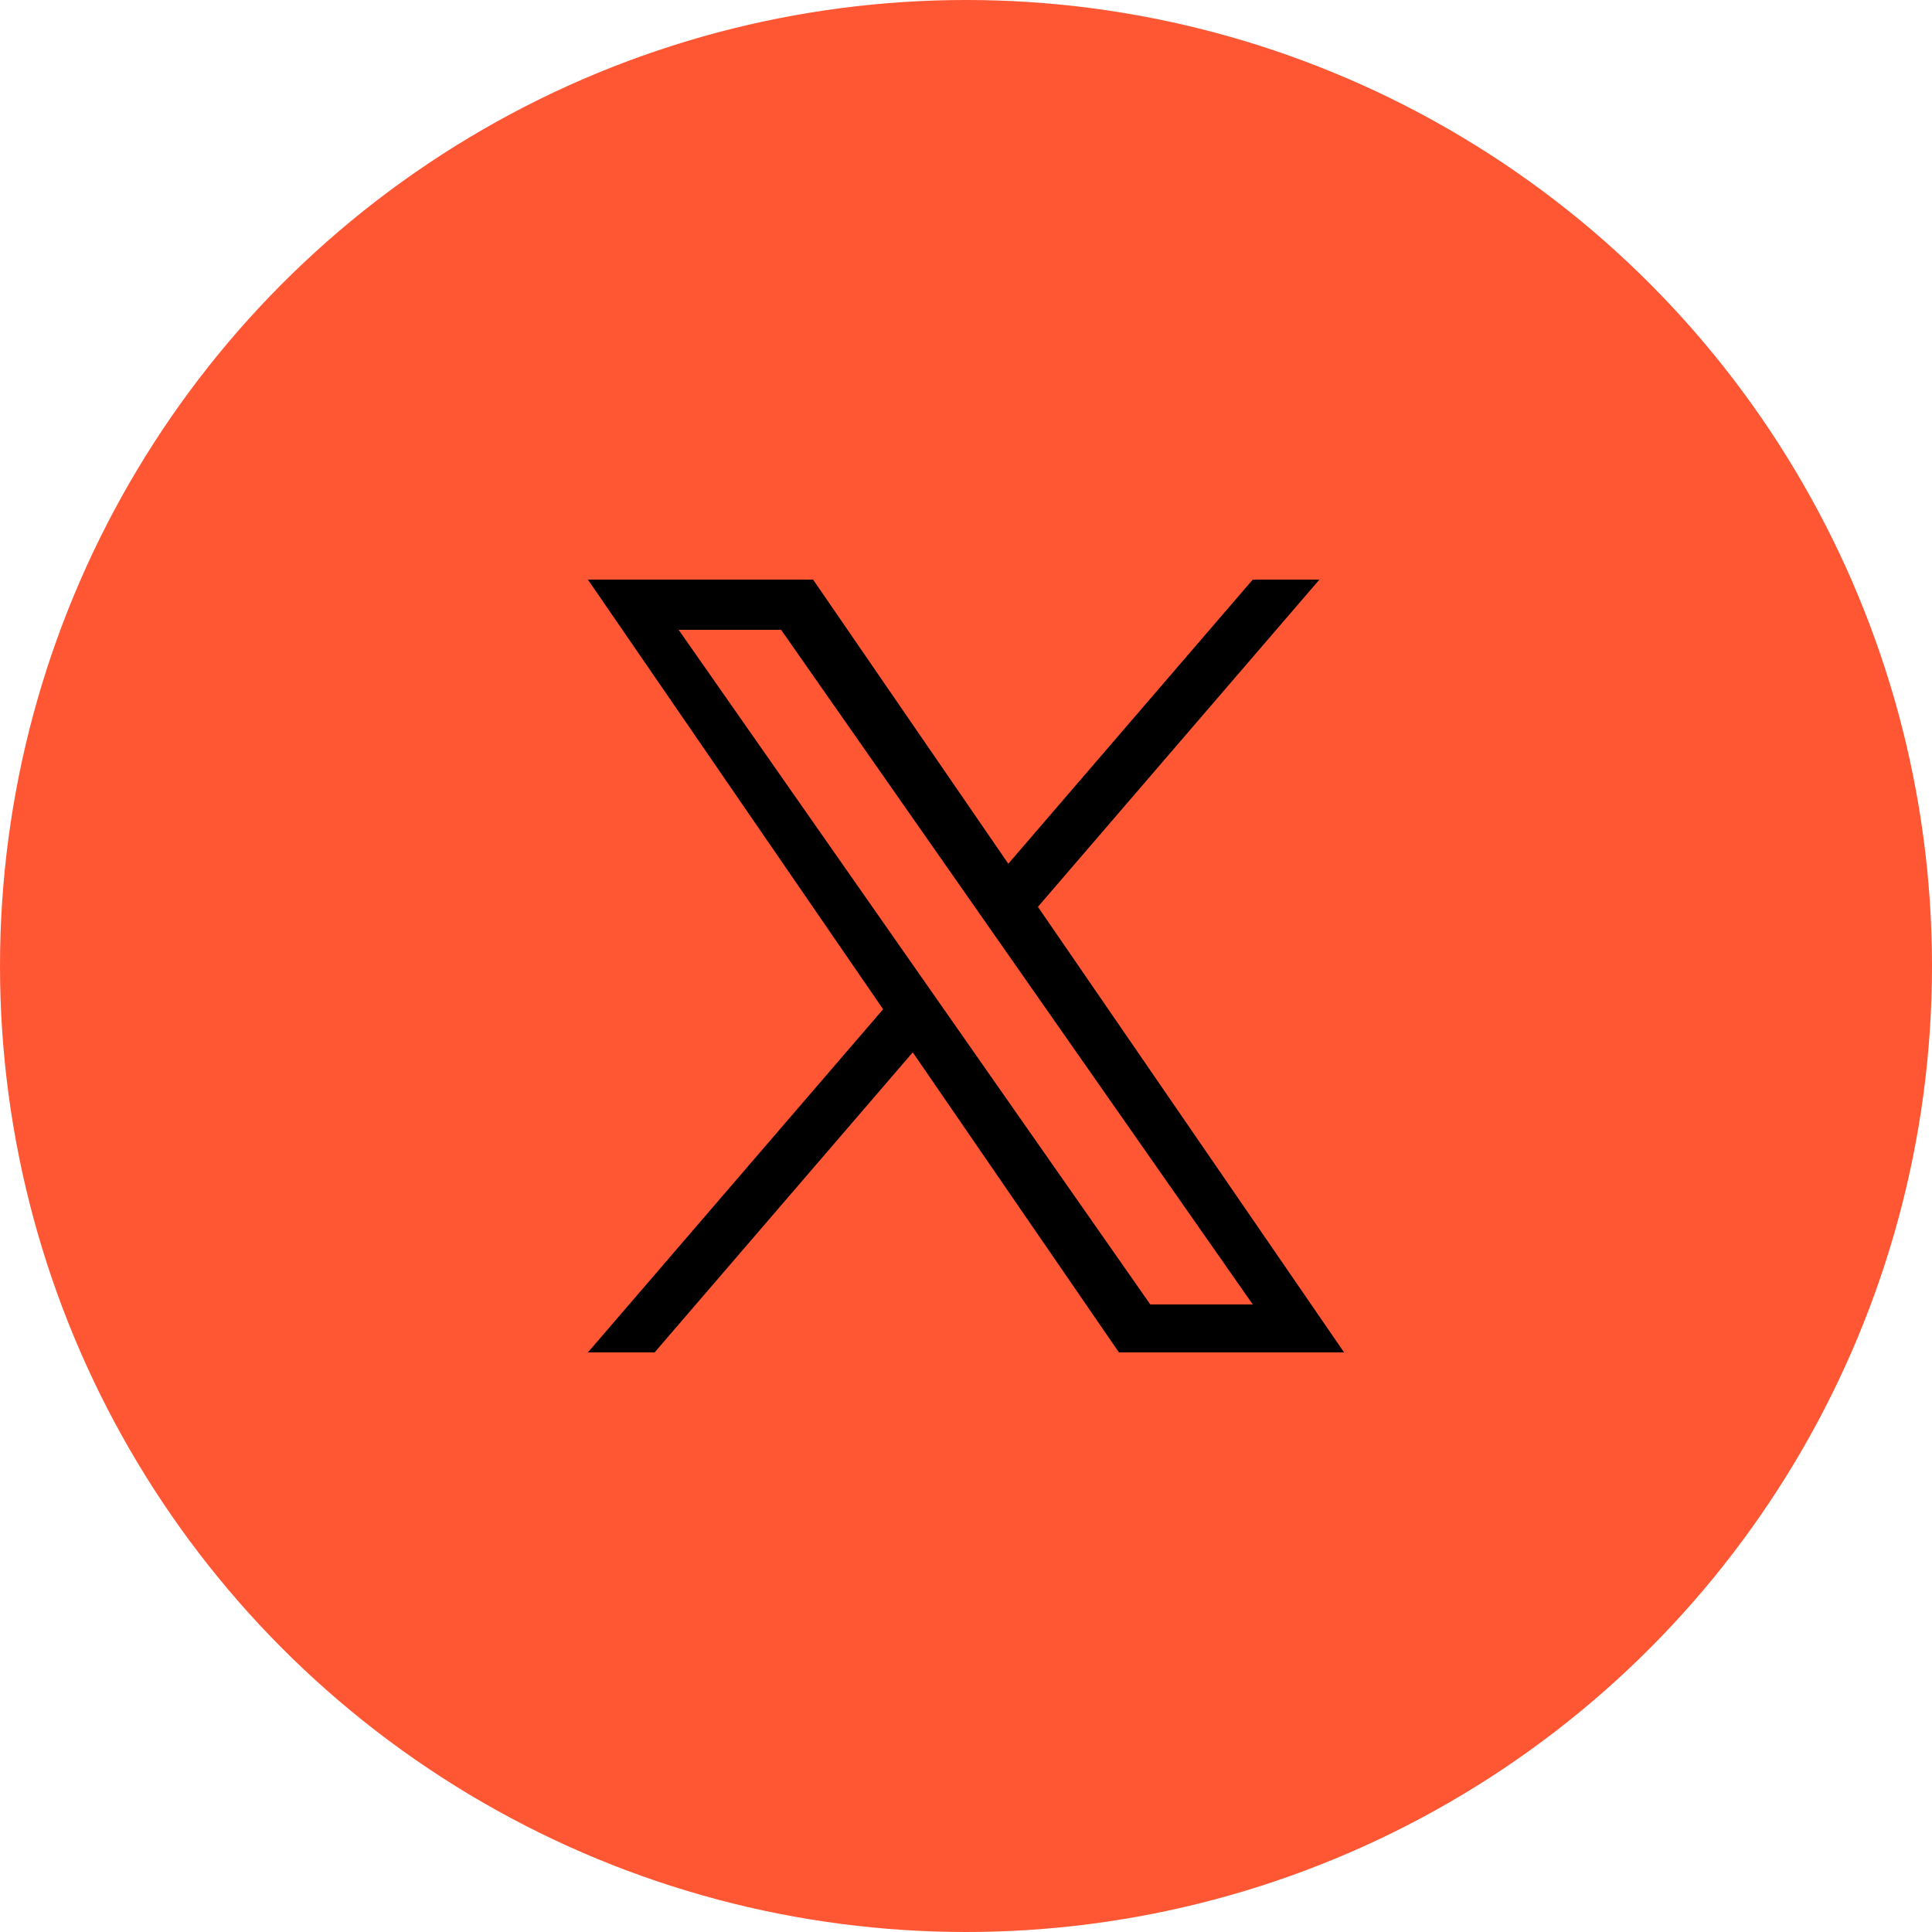
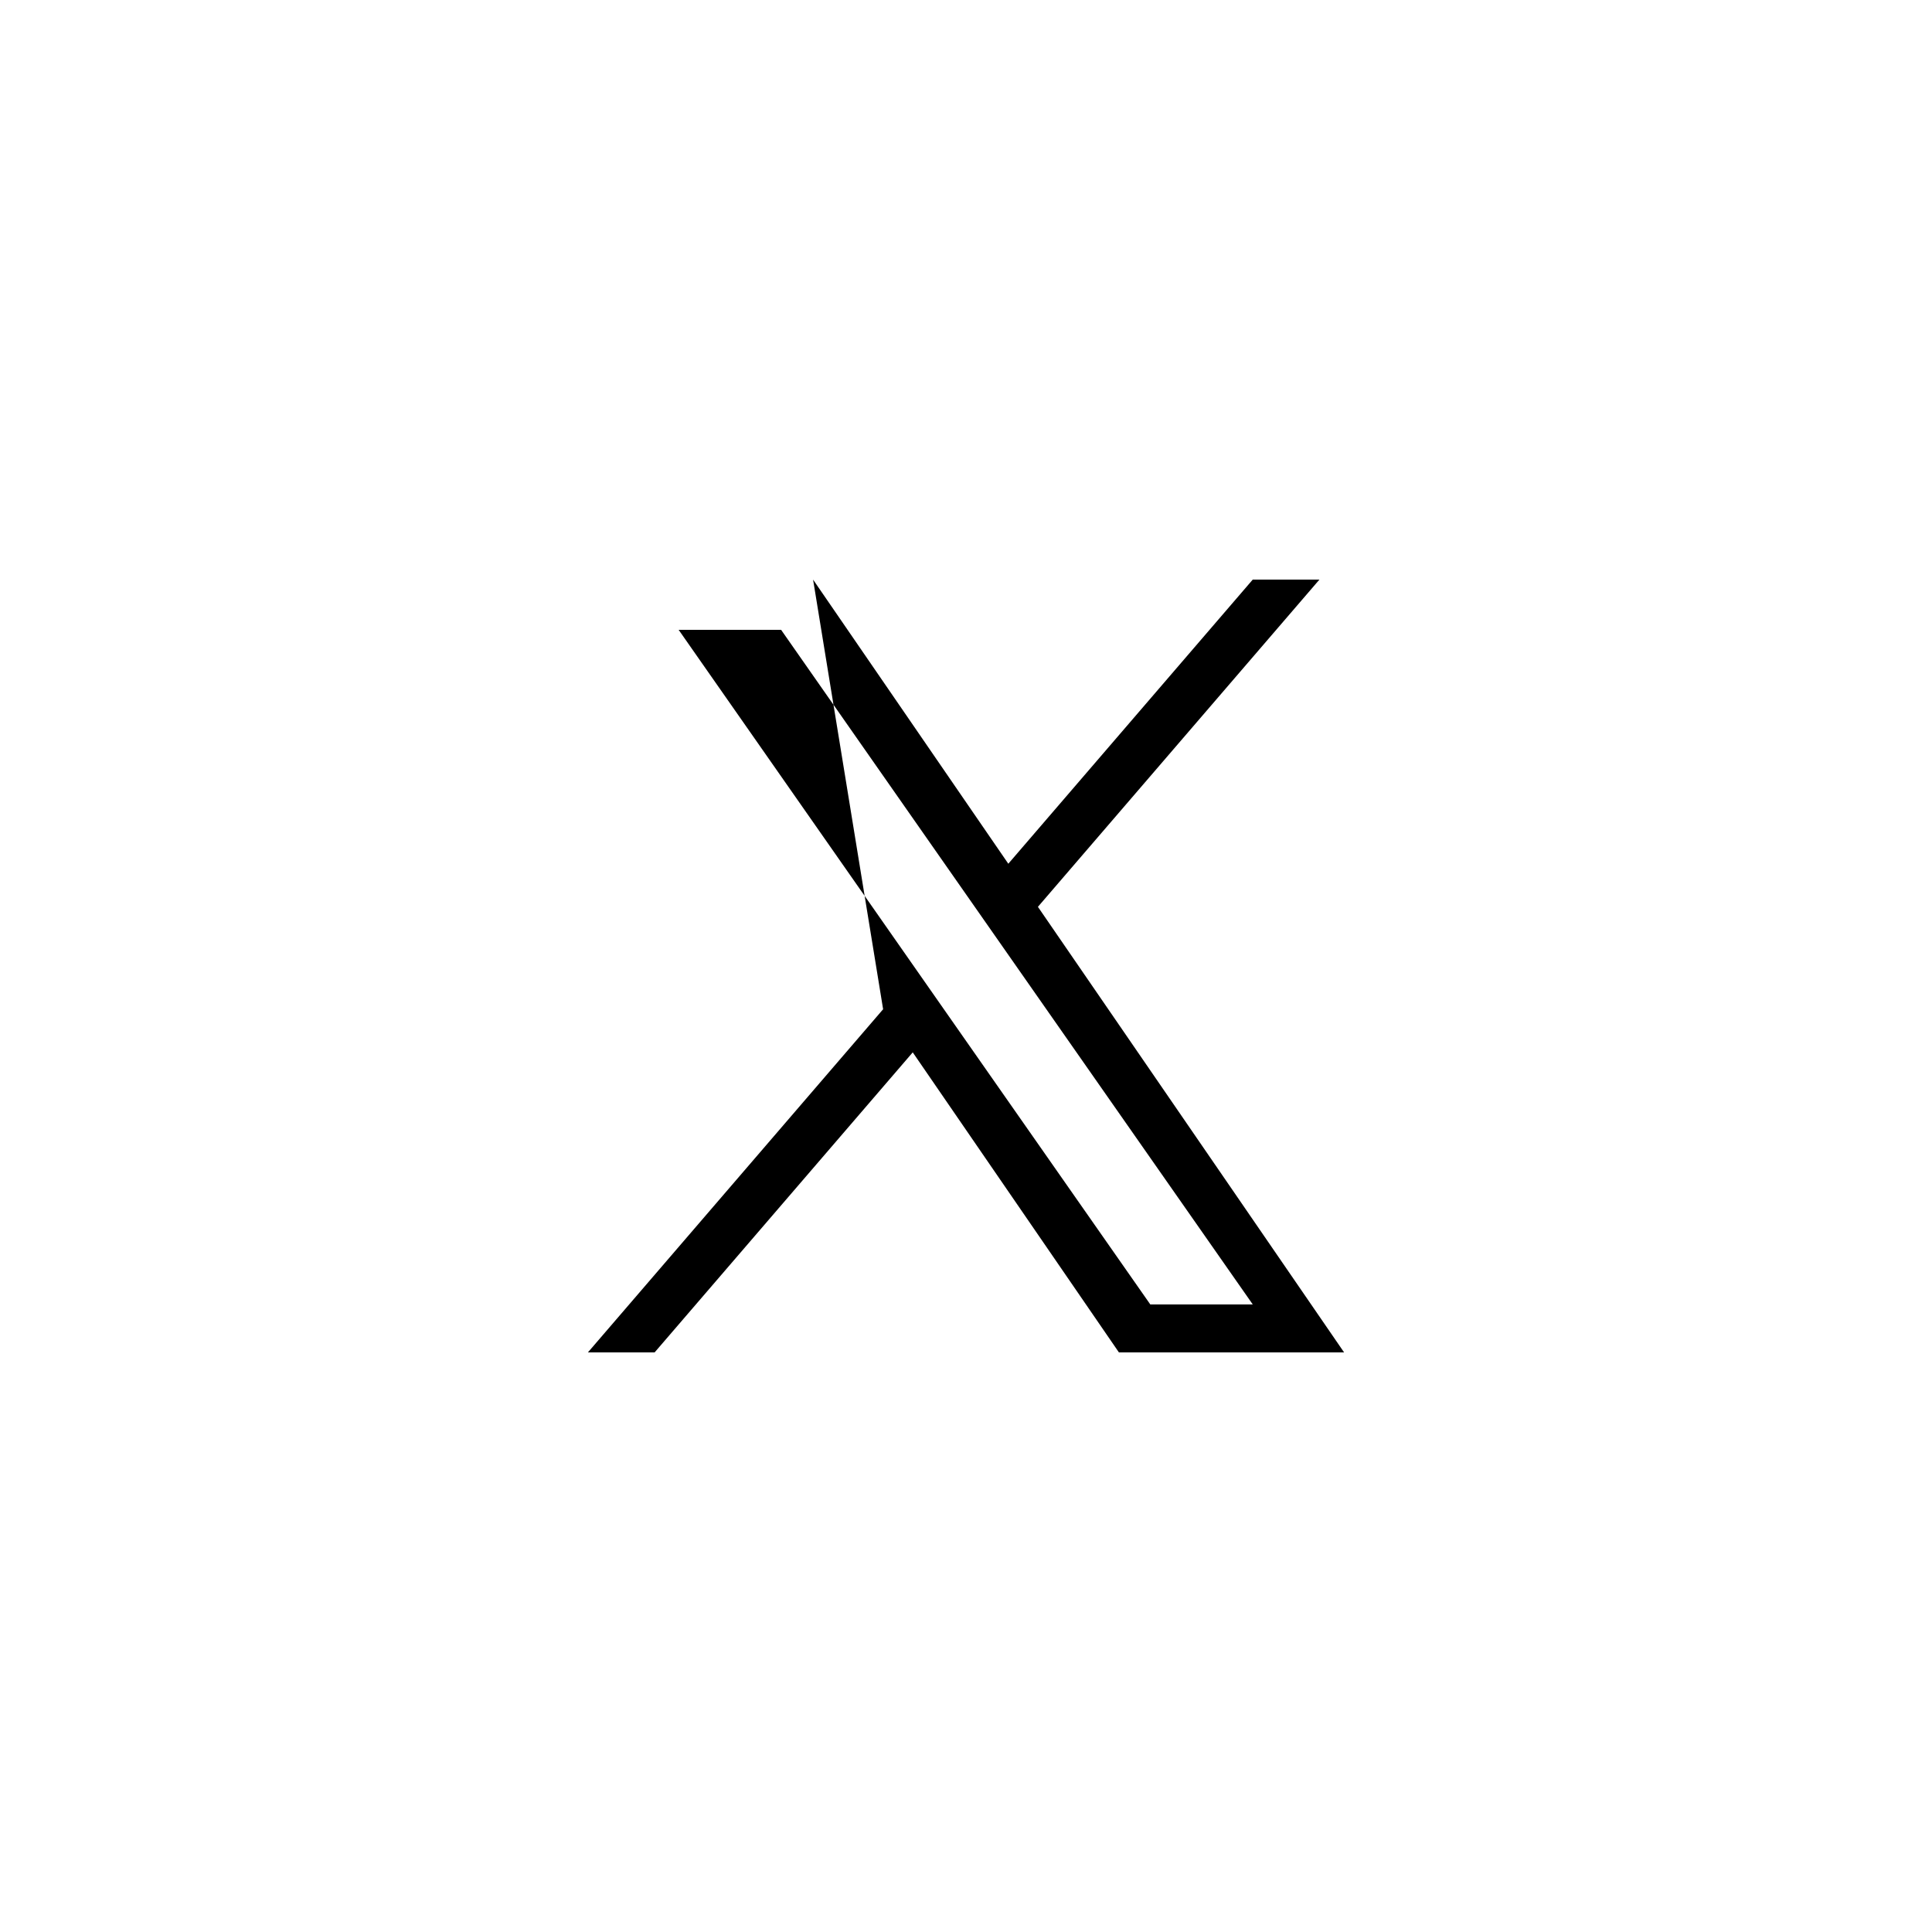
<svg xmlns="http://www.w3.org/2000/svg" width="60" height="60" viewBox="0 0 60 60" fill="none">
-   <circle cx="30" cy="30" r="30" fill="#FF5733" />
  <g clip-path="url(#clip0_11_824)">
-     <path d="M32.234 28.162L40.976 18H38.905L31.314 26.824L25.251 18H18.258L27.426 31.343L18.258 42H20.33L28.346 32.682L34.749 42H41.742L32.233 28.162H32.234ZM29.396 31.461L28.467 30.132L21.076 19.56H24.258L30.223 28.092L31.152 29.421L38.906 40.511H35.724L29.396 31.461V31.461Z" fill="black" />
+     <path d="M32.234 28.162L40.976 18H38.905L31.314 26.824L25.251 18L27.426 31.343L18.258 42H20.33L28.346 32.682L34.749 42H41.742L32.233 28.162H32.234ZM29.396 31.461L28.467 30.132L21.076 19.56H24.258L30.223 28.092L31.152 29.421L38.906 40.511H35.724L29.396 31.461V31.461Z" fill="black" />
  </g>
  <defs>
    <clipPath id="clip0_11_824">
      <rect width="24" height="24" fill="white" transform="translate(18 18)" />
    </clipPath>
  </defs>
</svg>